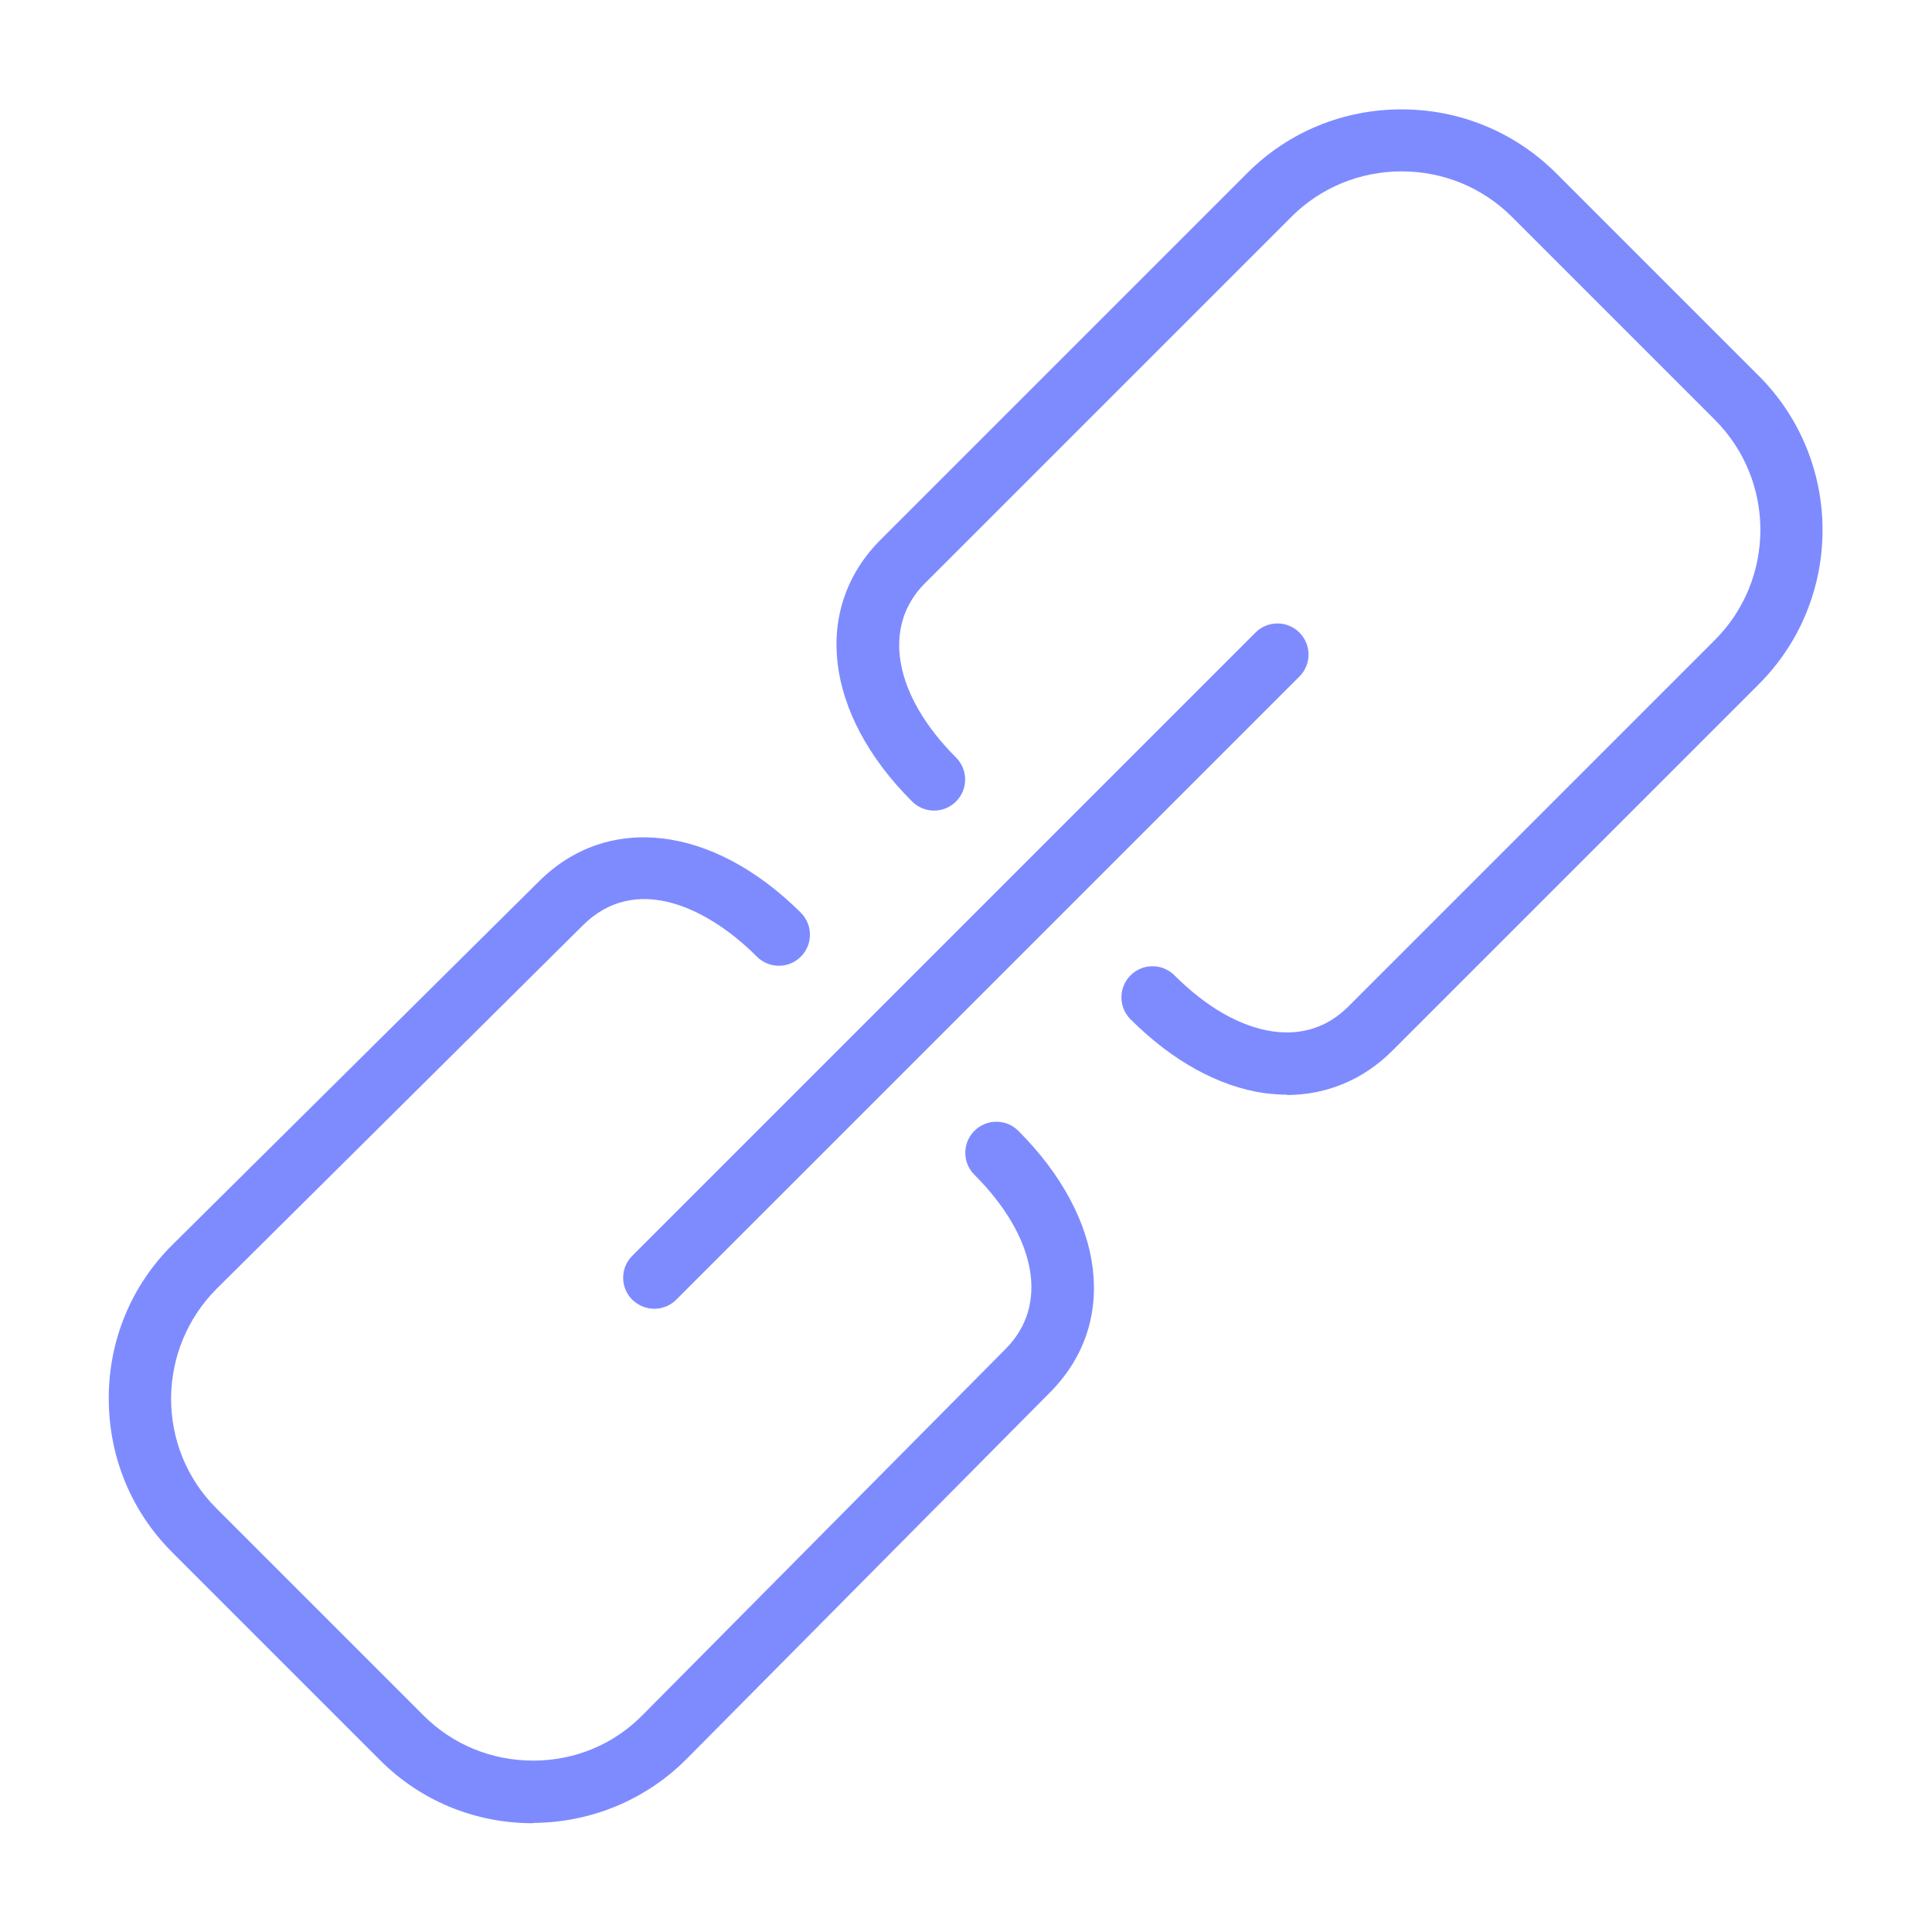
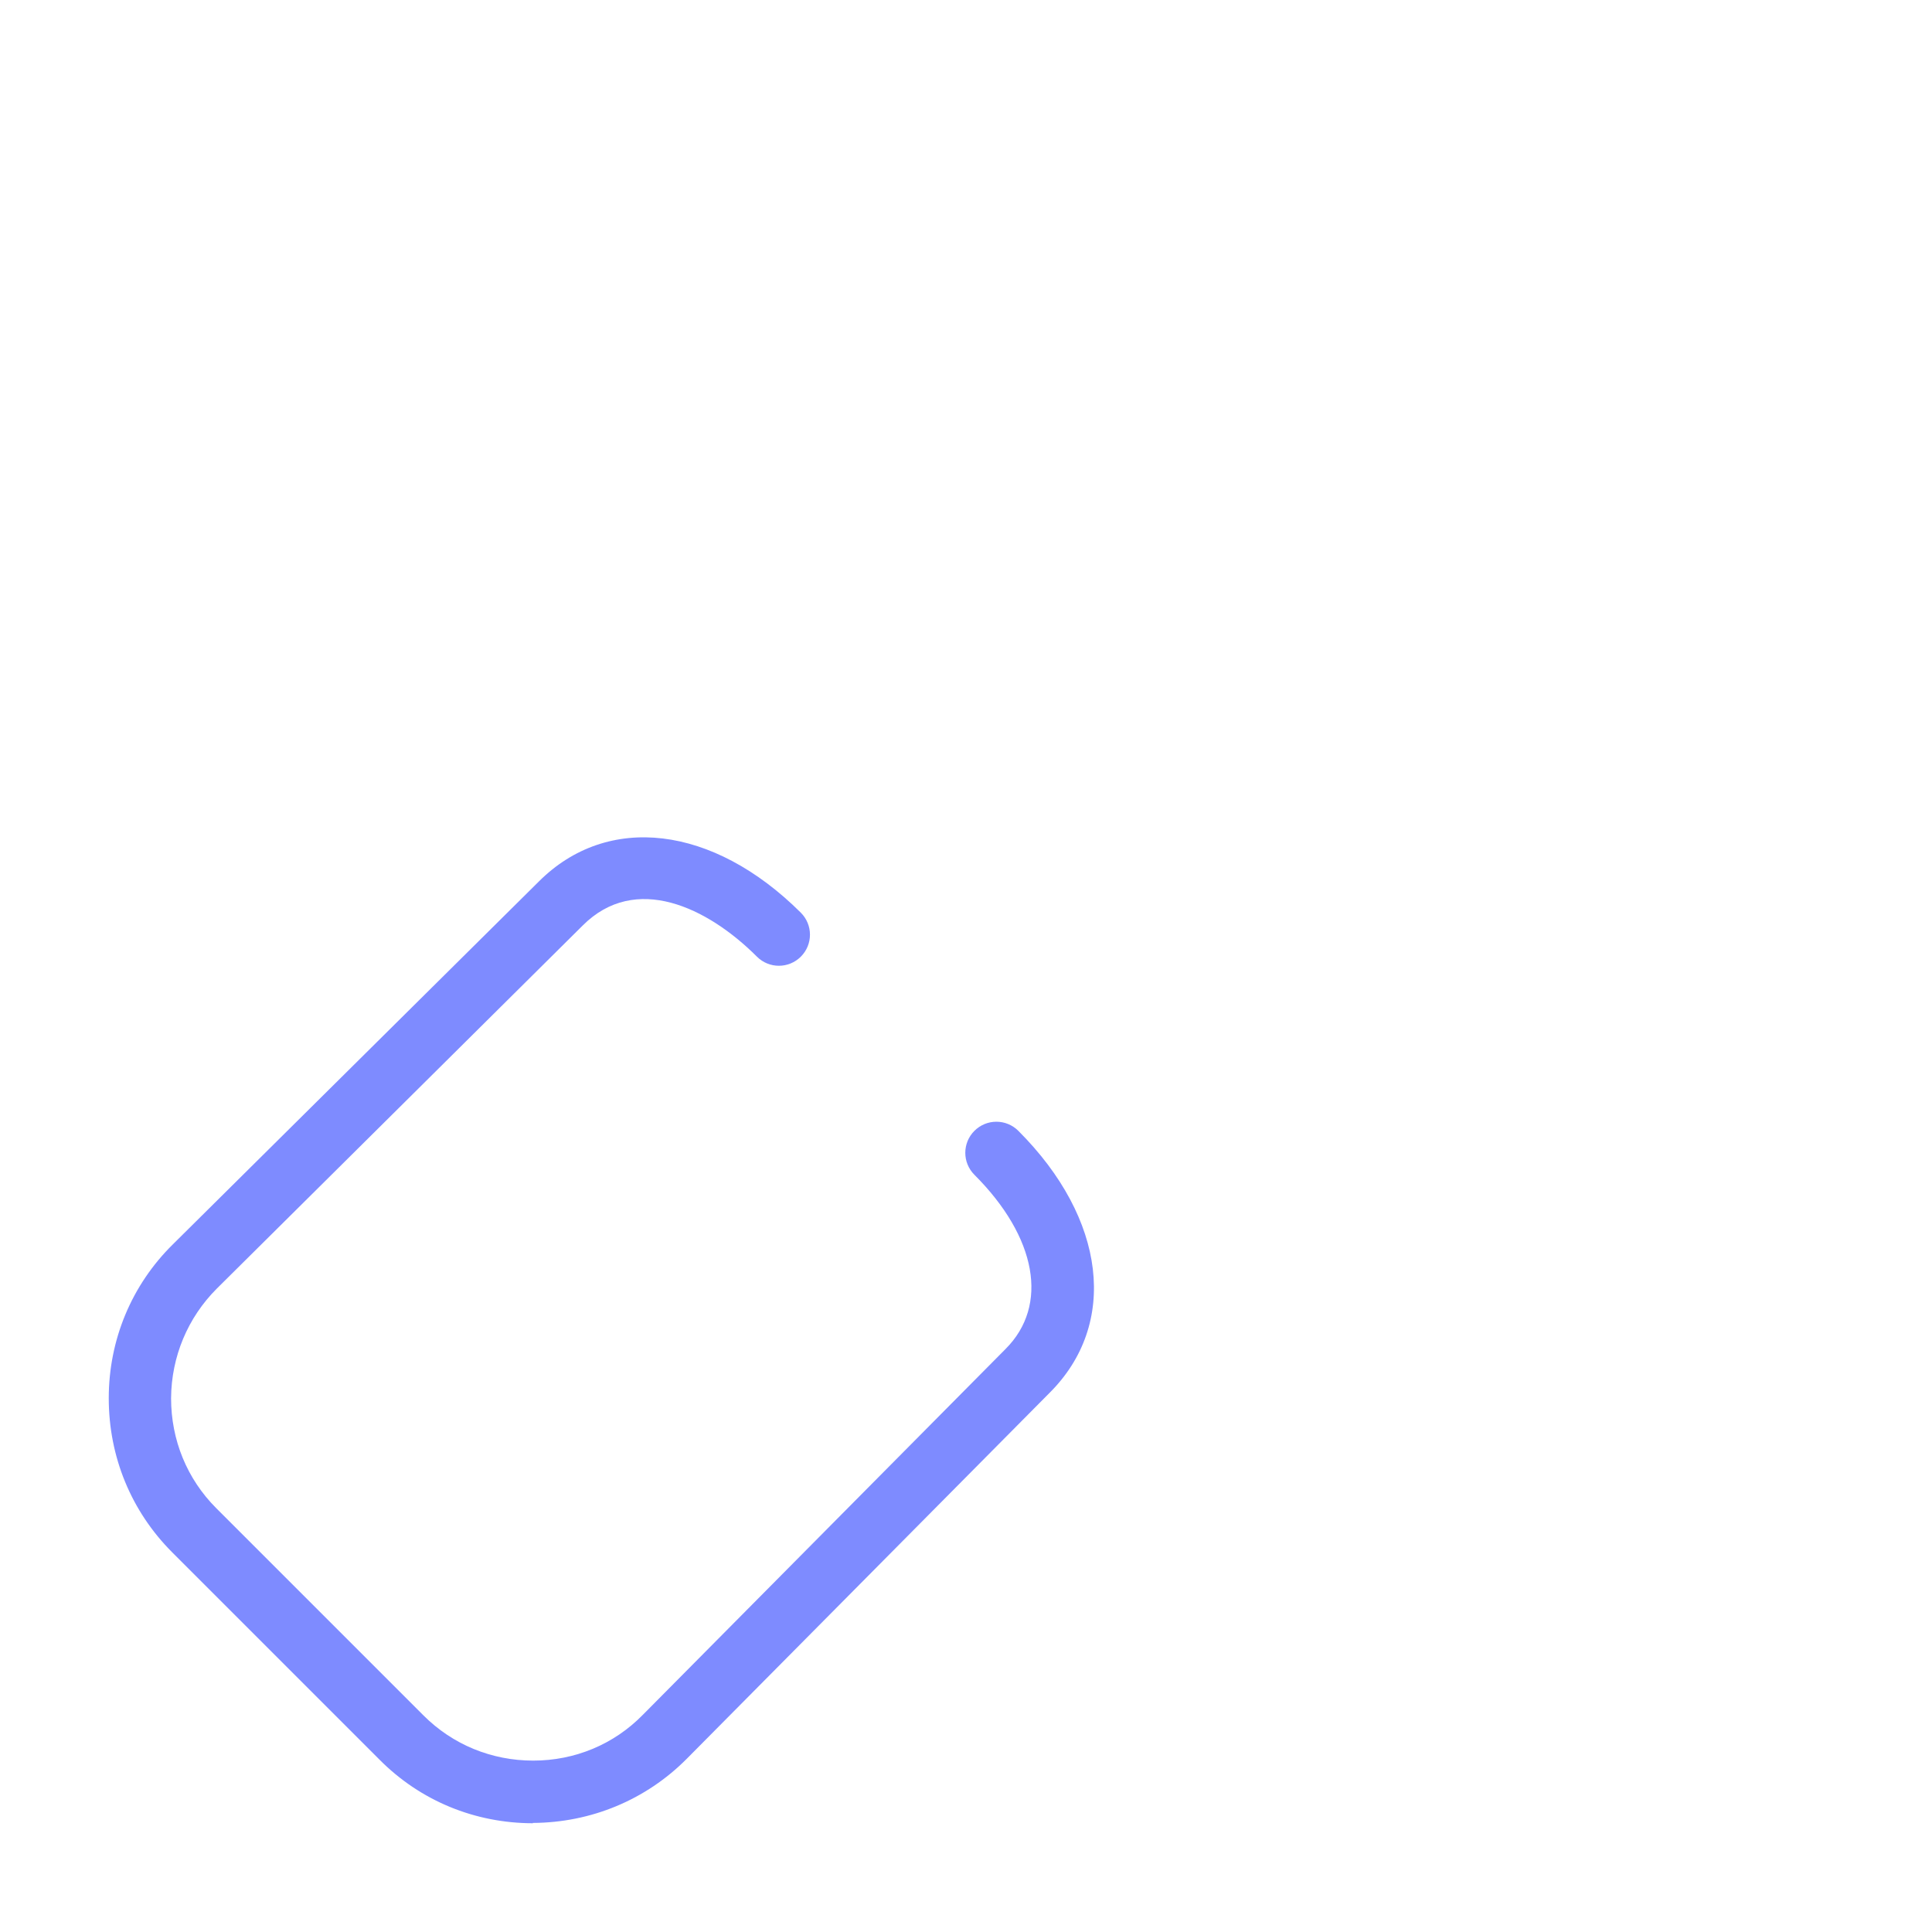
<svg xmlns="http://www.w3.org/2000/svg" id="Layer_1" viewBox="0 0 62 62">
  <defs>
    <style>.cls-1{fill:#7e8bff;}</style>
  </defs>
-   <path class="cls-1" d="M41.31,35.13c-.24,0-.48-.02-.73-.05-1.47-.21-2.96-1.03-4.3-2.37-.39-.39-.39-1.02,0-1.41s1.02-.39,1.41,0c1.03,1.03,2.12,1.65,3.16,1.8.94.13,1.76-.14,2.42-.8l11.76-11.76c1.95-1.95,1.95-5.12,0-7.07l-6.51-6.51c-.94-.94-2.2-1.46-3.54-1.46s-2.6.52-3.54,1.46l-11.76,11.76c-1.39,1.39-1,3.59,1,5.59.39.39.39,1.02,0,1.41s-1.02.39-1.41,0c-2.82-2.81-3.22-6.2-1-8.41l11.76-11.76c1.32-1.32,3.08-2.04,4.95-2.04s3.63.73,4.95,2.04l6.51,6.51c2.73,2.73,2.73,7.17,0,9.9l-11.76,11.76c-.93.93-2.11,1.42-3.39,1.42Z" />
  <path class="cls-1" d="M17.11,58.51c-1.87,0-3.62-.72-4.93-2.04l-6.65-6.65c-1.32-1.32-2.04-3.07-2.04-4.95,0-1.87.73-3.63,2.06-4.94l11.74-11.64c2.21-2.21,5.59-1.81,8.41,1,.39.39.39,1.02,0,1.41s-1.02.39-1.41,0c-1.59-1.59-3.9-2.69-5.59-1l-11.74,11.65c-.94.94-1.46,2.19-1.47,3.52,0,1.34.51,2.59,1.45,3.53l6.65,6.65c.94.94,2.19,1.45,3.52,1.45h0c1.34,0,2.59-.52,3.52-1.47l11.64-11.74c1.4-1.4,1-3.59-1-5.59-.39-.39-.39-1.02,0-1.41s1.02-.39,1.41,0c2.82,2.82,3.22,6.2,1,8.41l-11.64,11.74c-1.31,1.32-3.07,2.05-4.94,2.06h-.01Z" />
-   <path class="cls-1" d="M21,42c-.26,0-.51-.1-.71-.29-.39-.39-.39-1.02,0-1.41l20-20c.39-.39,1.02-.39,1.41,0s.39,1.02,0,1.41l-20,20c-.2.2-.45.29-.71.29Z" />
</svg>